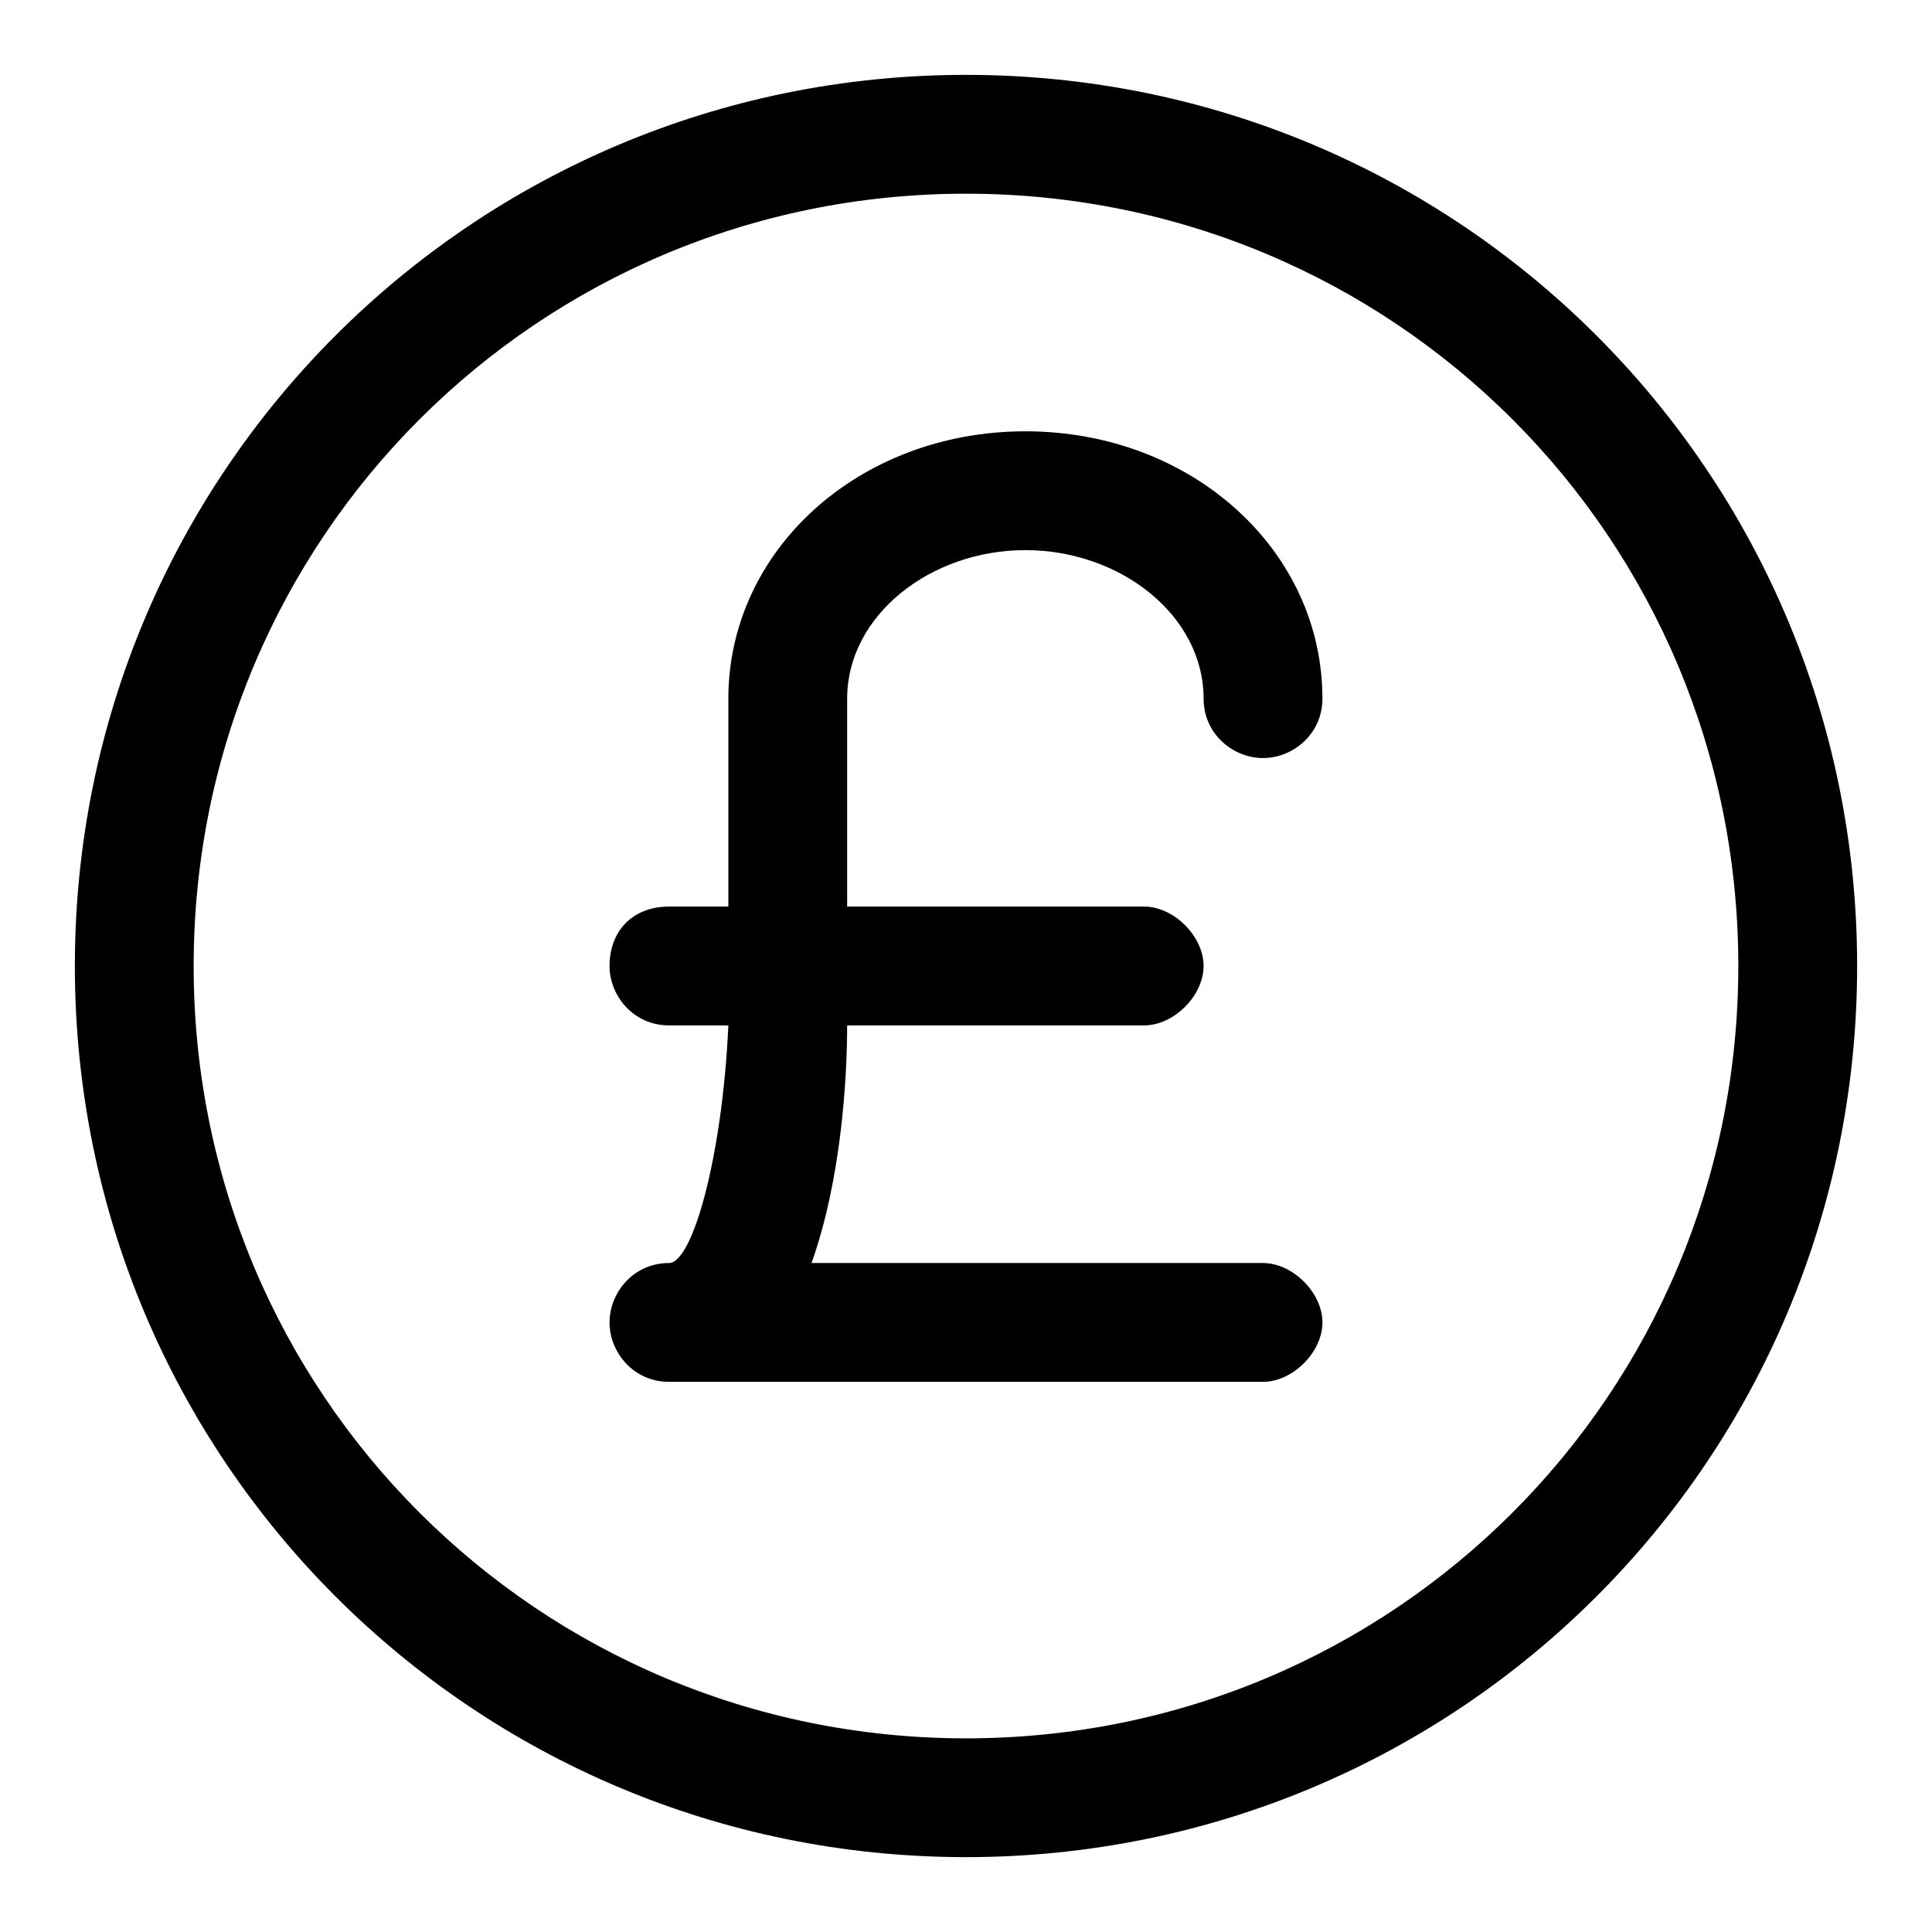
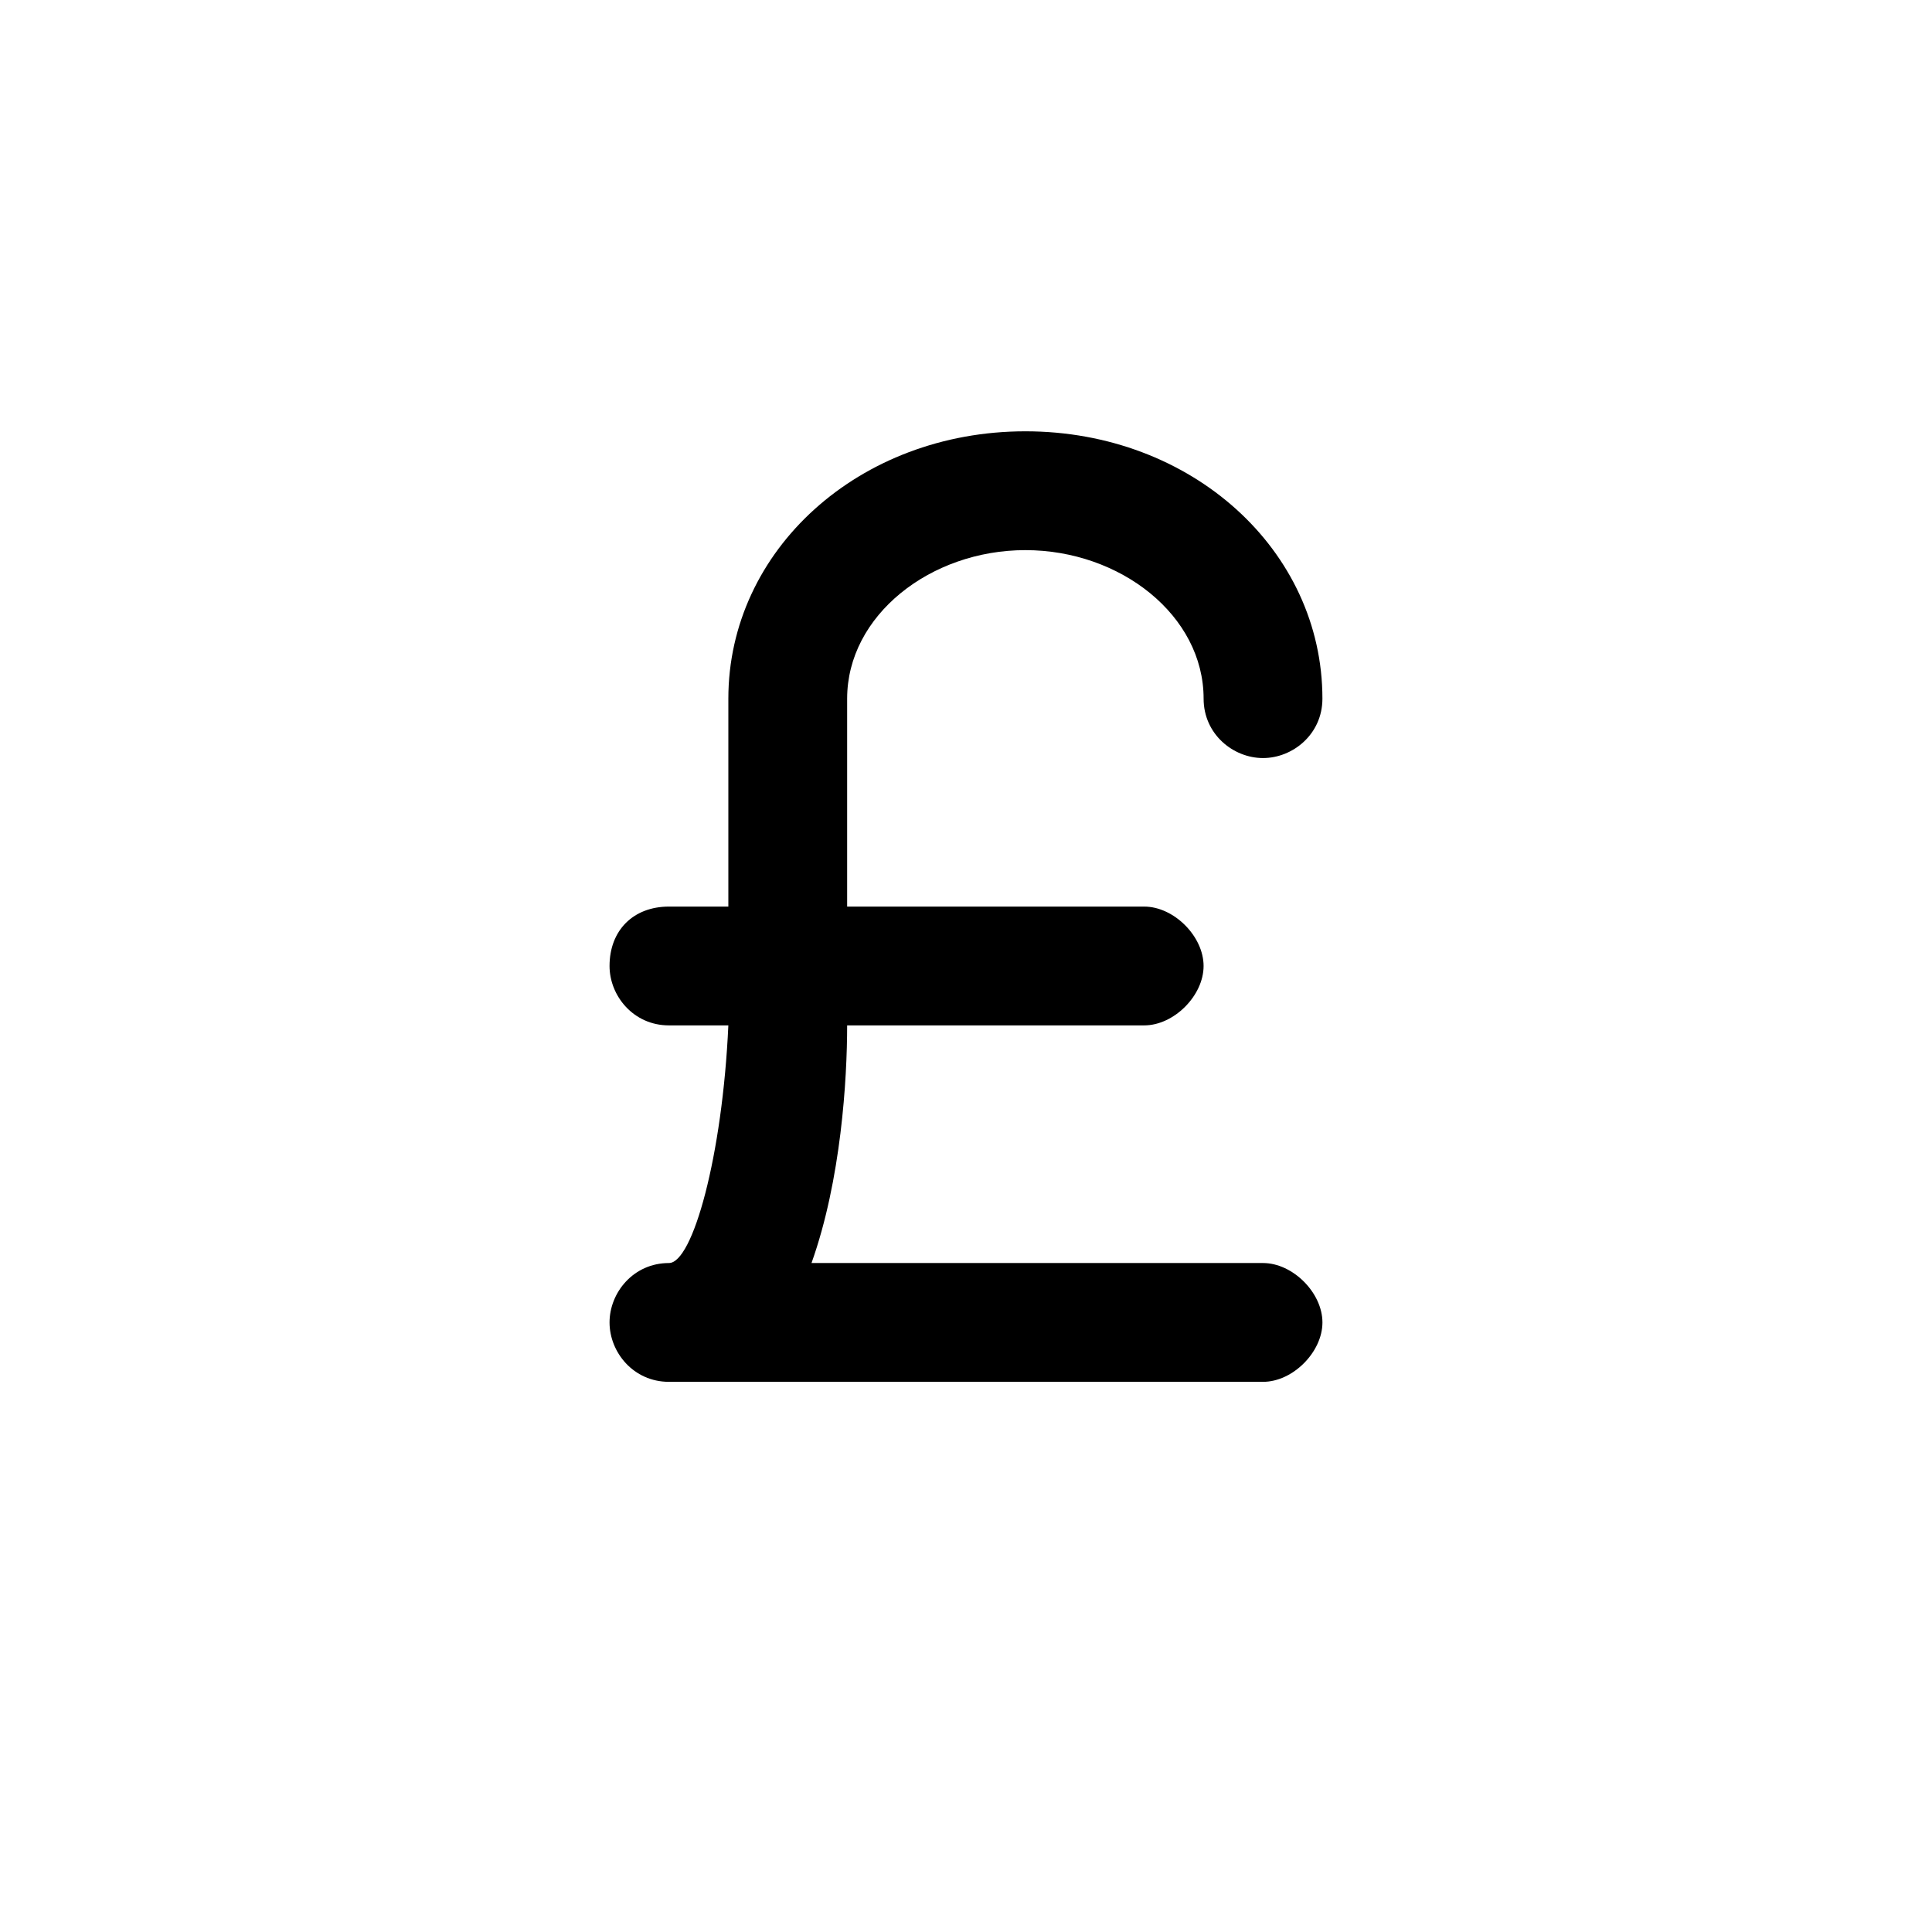
<svg xmlns="http://www.w3.org/2000/svg" fill="#000000" width="800px" height="800px" version="1.1" viewBox="144 144 512 512">
  <g>
-     <path d="m400 163.84c-130.68 0-236.16 105.49-236.16 236.16s105.48 236.16 236.16 236.16c130.68 0 236.16-105.48 236.16-236.16 0.004-130.68-105.48-236.16-236.16-236.16zm0 440.84c-113.36 0-204.68-91.316-204.68-204.67 0-113.36 91.316-204.68 204.68-204.68 113.36 0 204.67 91.316 204.67 204.67 0 113.36-91.316 204.68-204.67 204.68z" />
    <path d="m415.74 289.79c25.191 0 47.23 17.32 47.23 39.359 0 9.445 7.871 15.742 15.742 15.742s15.742-6.297 15.742-15.742c0.004-39.359-34.633-70.848-78.715-70.848-44.082 0-78.719 31.488-78.719 70.848v55.105h-15.742c-9.445 0-15.742 6.297-15.742 15.742 0 7.871 6.297 15.742 15.742 15.742h15.742c-1.574 34.637-9.445 62.977-15.742 62.977-9.445 0-15.742 7.871-15.742 15.742 0 7.871 6.297 15.742 15.742 15.742h157.44c7.871 0 15.742-7.871 15.742-15.742 0-7.871-7.871-15.742-15.742-15.742h-119.66c7.871-22.043 9.445-48.805 9.445-62.977h78.719c7.871 0 15.742-7.871 15.742-15.742s-7.871-15.742-15.742-15.742h-78.719v-55.105c0-22.039 22.039-39.359 47.23-39.359z" />
  </g>
</svg>